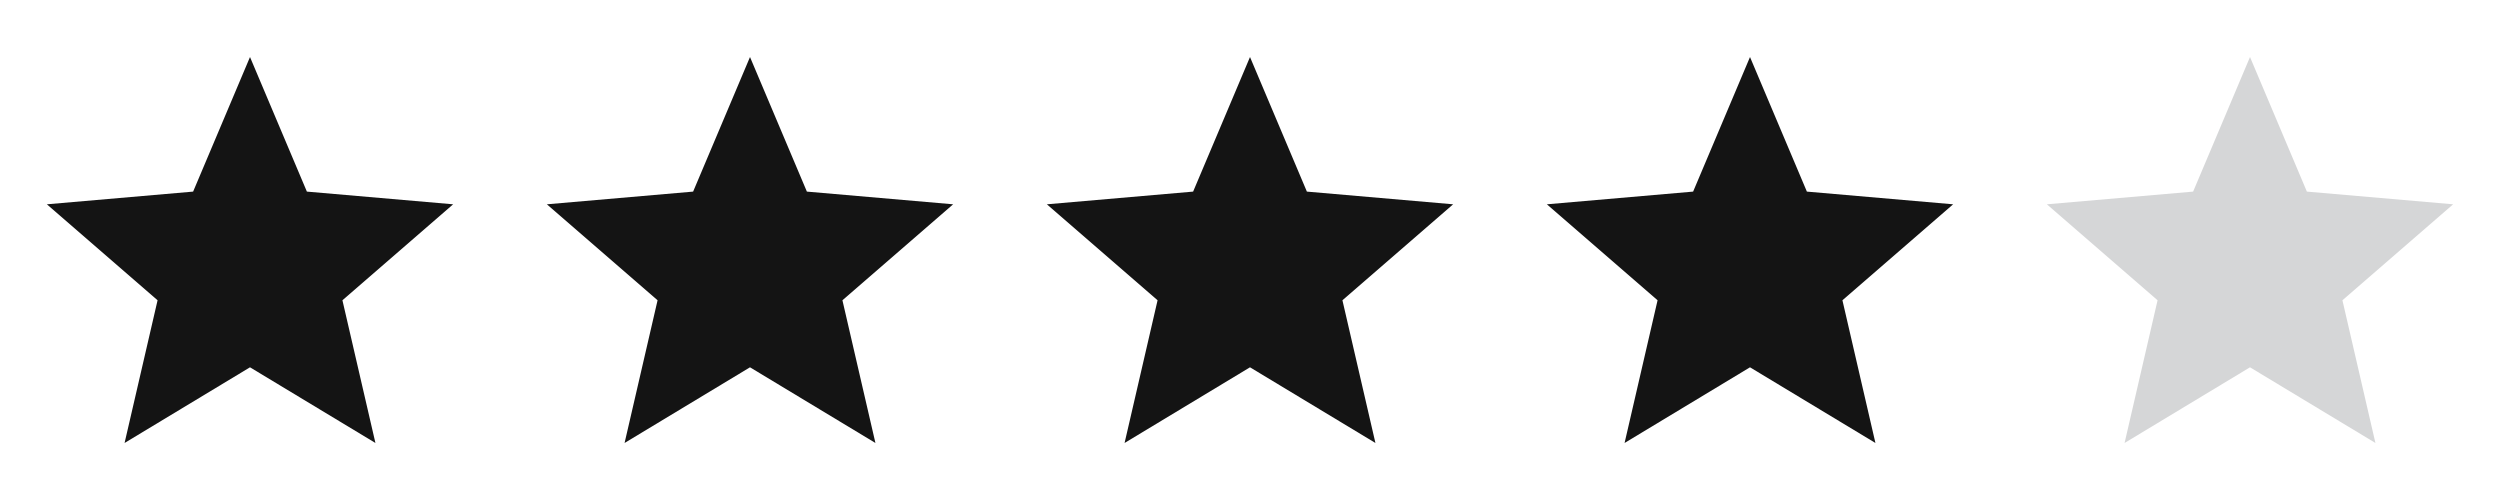
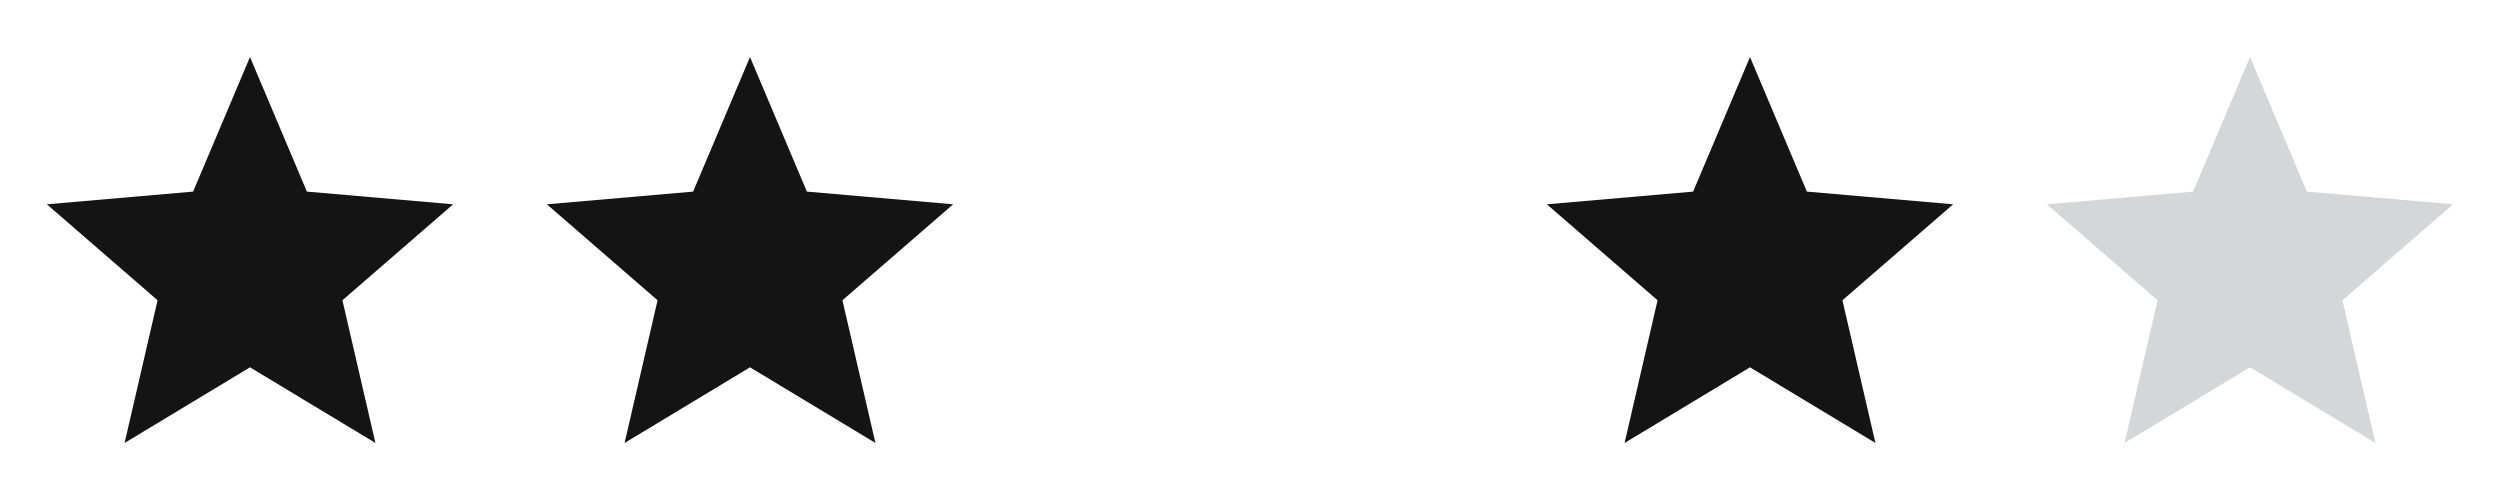
<svg xmlns="http://www.w3.org/2000/svg" width="100" height="20" viewBox="0 0 100 20" fill="none">
  <path d="M4.983 17.719L6.303 12.011L1.875 8.172L7.725 7.664L10 2.281L12.275 7.664L18.125 8.172L13.697 12.011L15.017 17.719L10 14.692L4.983 17.719Z" fill="#141414" />
  <path d="M24.983 17.719L26.303 12.011L21.875 8.172L27.725 7.664L30 2.281L32.275 7.664L38.125 8.172L33.697 12.011L35.017 17.719L30 14.692L24.983 17.719Z" fill="#141414" />
-   <path d="M44.983 17.719L46.303 12.011L41.875 8.172L47.725 7.664L50 2.281L52.275 7.664L58.125 8.172L53.697 12.011L55.017 17.719L50 14.692L44.983 17.719Z" fill="#141414" />
  <path d="M64.983 17.719L66.303 12.011L61.875 8.172L67.725 7.664L70 2.281L72.275 7.664L78.125 8.172L73.697 12.011L75.017 17.719L70 14.692L64.983 17.719Z" fill="#141414" />
  <path d="M84.983 17.719L86.303 12.011L81.875 8.172L87.725 7.664L90 2.281L92.275 7.664L98.125 8.172L93.697 12.011L95.017 17.719L90 14.692L84.983 17.719Z" fill="#D5D6D7" />
</svg>